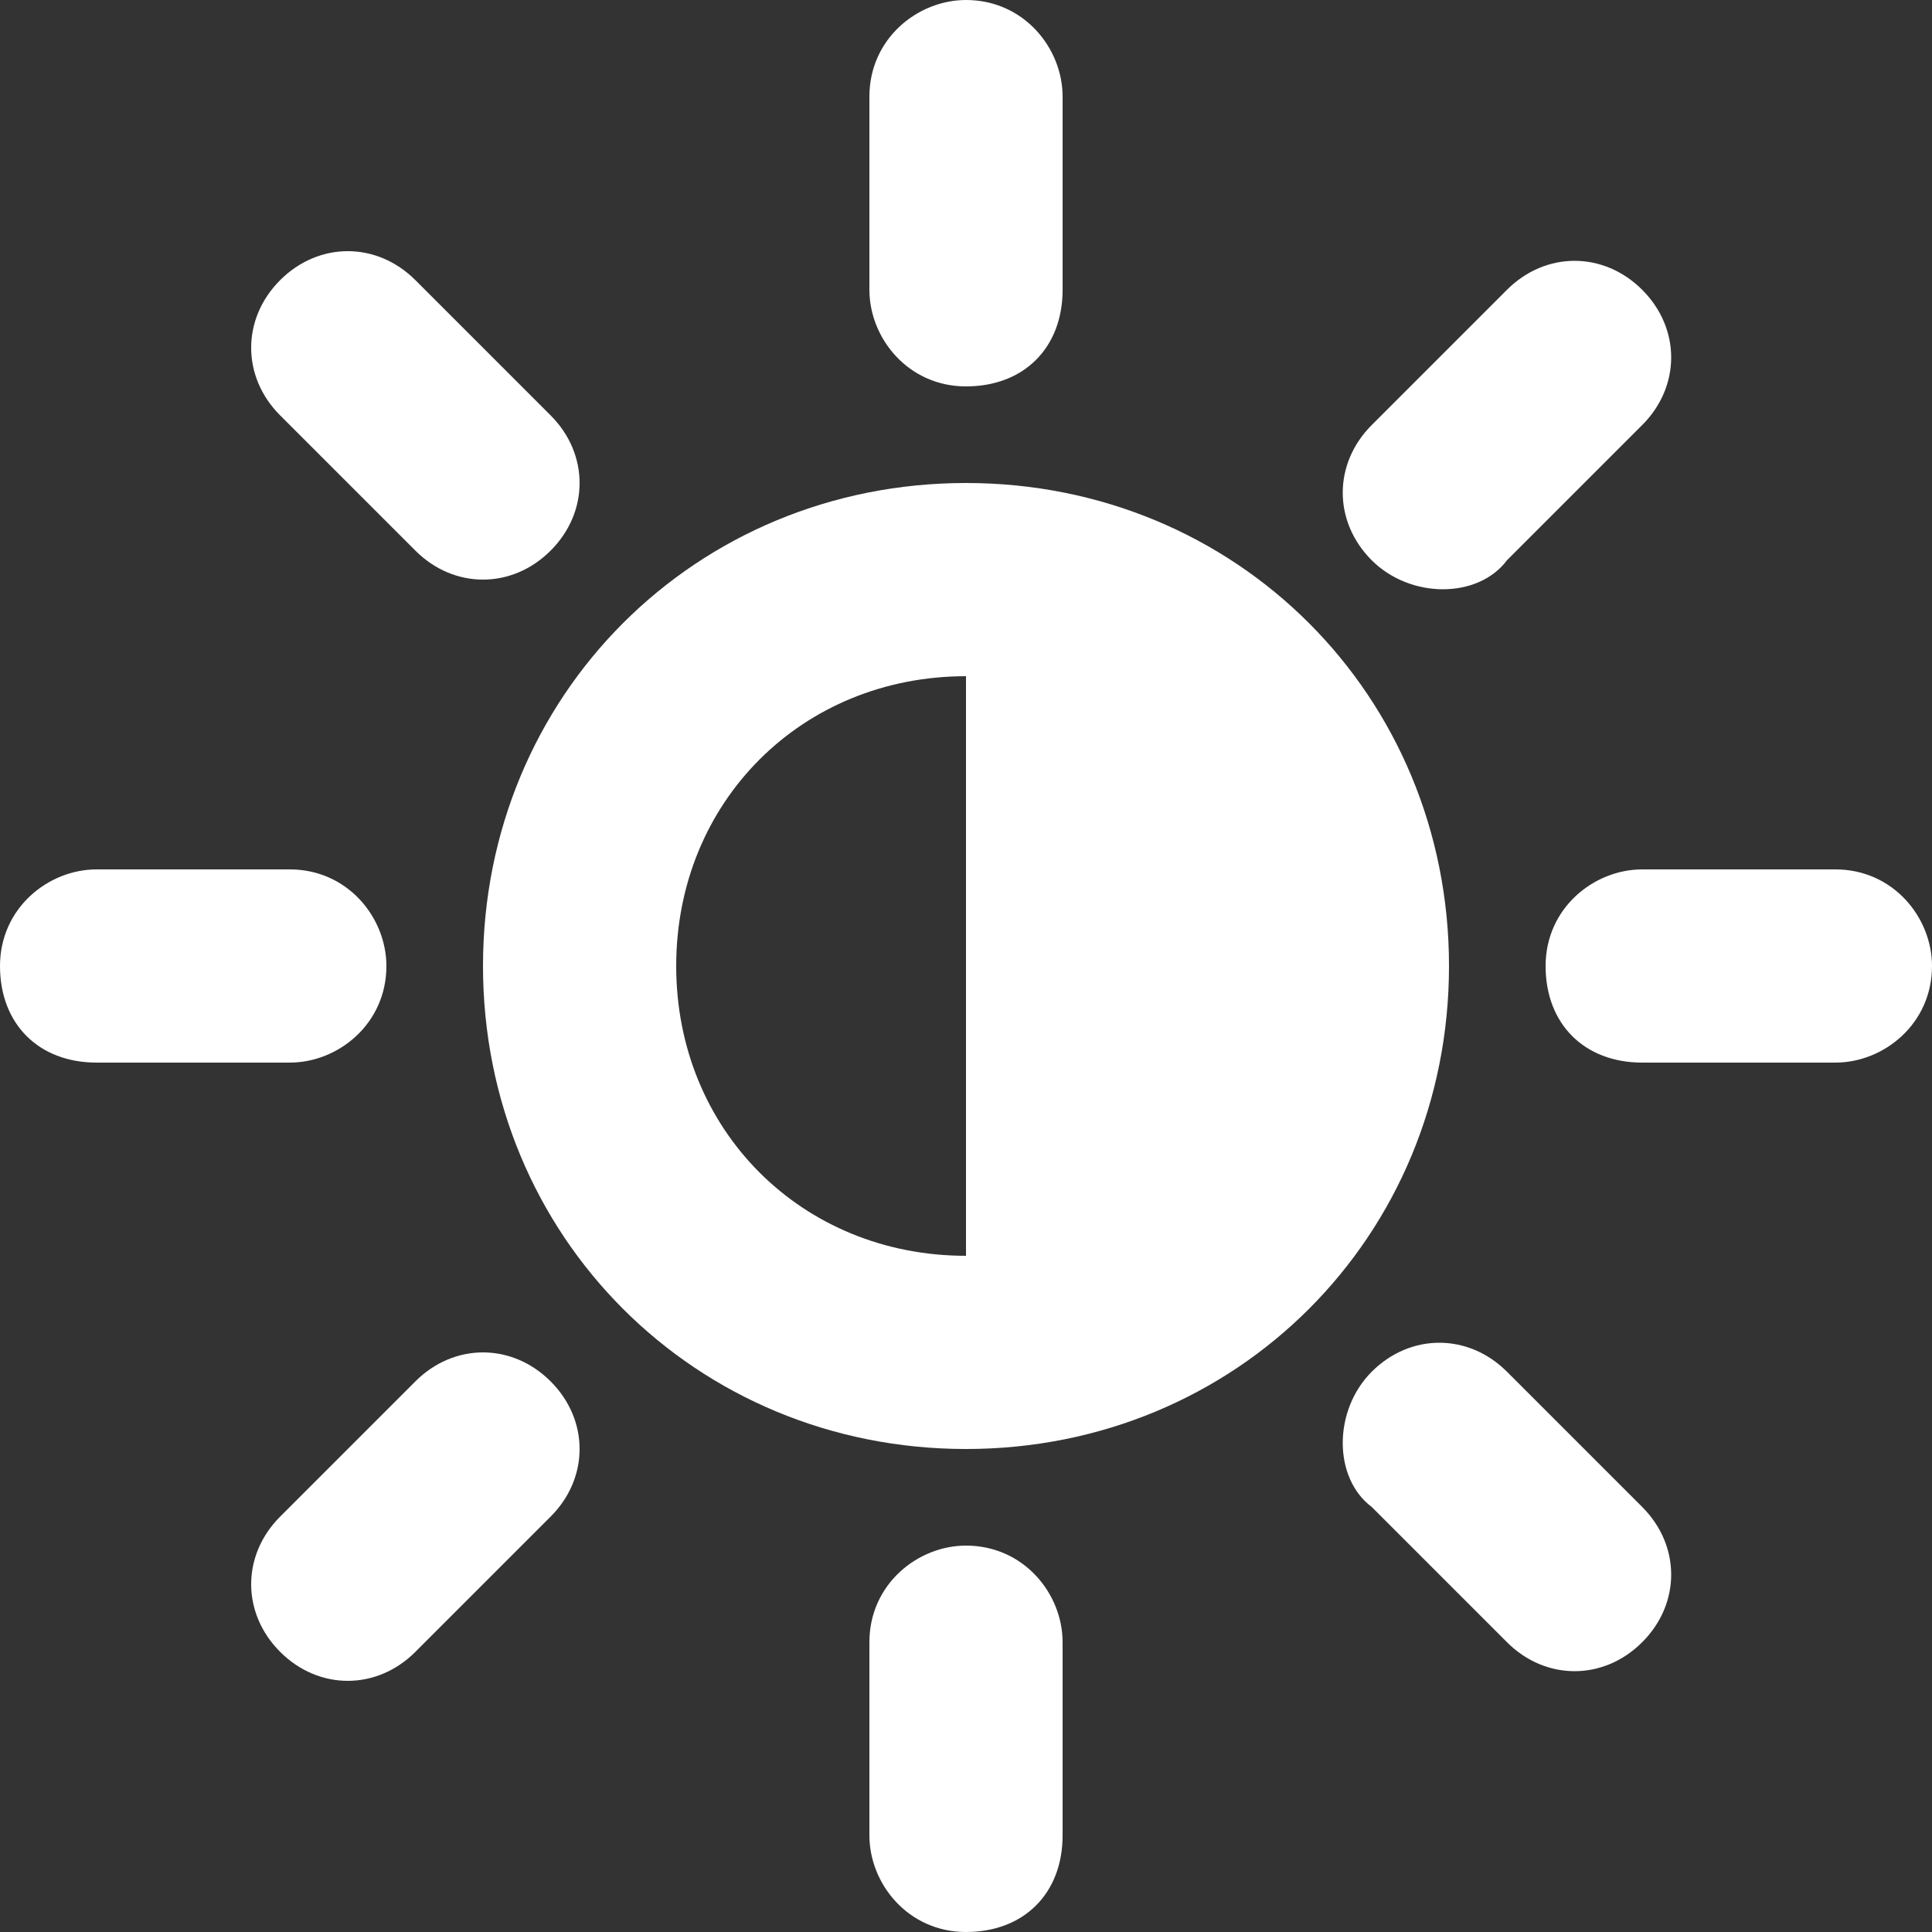
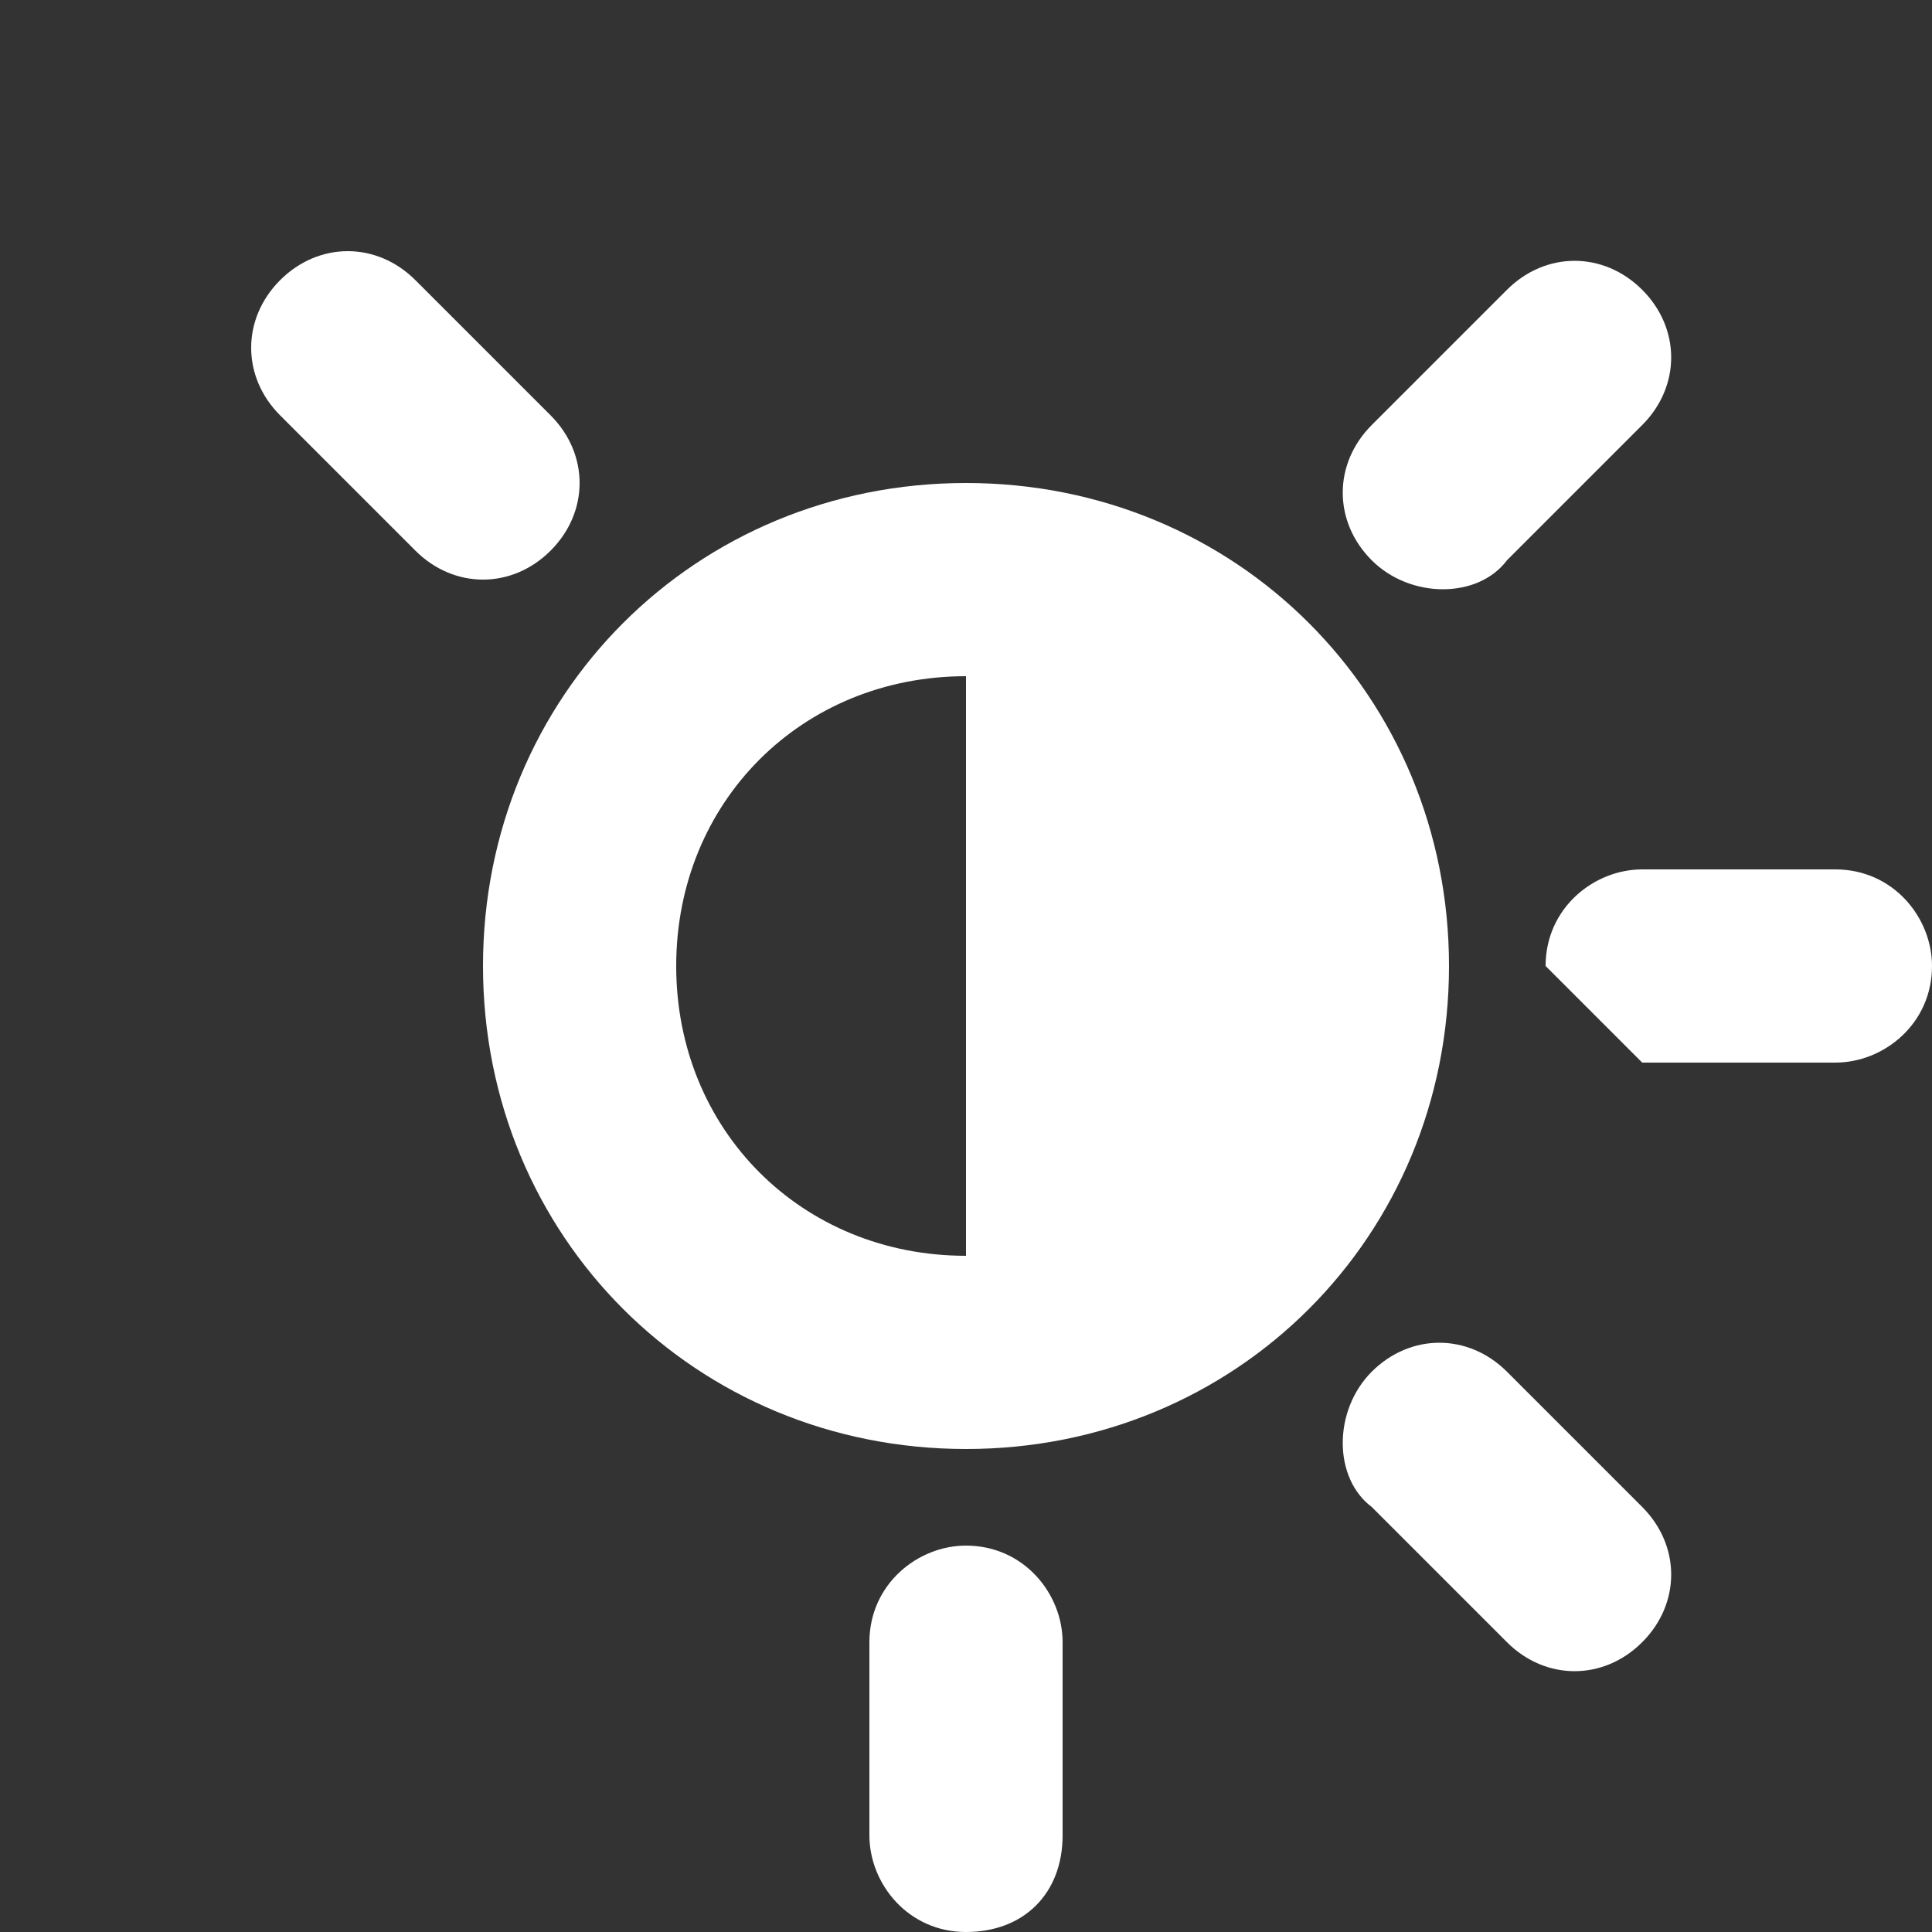
<svg xmlns="http://www.w3.org/2000/svg" width="14" height="14" viewBox="0 0 14 14" fill="none">
  <rect x="0" y="0" width="14" height="14" fill="#333333" stroke="none" />
  <path d="M9.94 9.94C10.22 9.66 10.64 9.66 10.92 9.94L11.9 10.92C12.18 11.2 12.18 11.62 11.9 11.9C11.62 12.18 11.2 12.18 10.92 11.9L9.94 10.92C9.66 10.71 9.66 10.22 9.94 9.94Z" fill="white" />
  <path d="M2.03 2.03C2.31 1.75 2.73 1.75 3.01 2.03L3.99 3.01C4.27 3.29 4.27 3.71 3.99 3.99C3.71 4.27 3.29 4.27 3.01 3.99L2.03 3.01C1.75 2.73 1.75 2.31 2.03 2.03Z" fill="white" />
-   <path d="M11.2 7C11.2 6.58 11.55 6.3 11.9 6.3H13.3C13.72 6.3 14 6.65 14 7C14 7.42 13.65 7.7 13.3 7.7H11.9C11.48 7.7 11.2 7.42 11.2 7Z" fill="white" />
-   <path d="M0 7C0 6.58 0.35 6.3 0.7 6.3H2.1C2.52 6.3 2.8 6.65 2.8 7C2.8 7.42 2.45 7.7 2.1 7.7H0.7C0.28 7.7 0 7.42 0 7Z" fill="white" />
+   <path d="M11.2 7C11.2 6.58 11.55 6.3 11.9 6.3H13.3C13.72 6.3 14 6.65 14 7C14 7.42 13.65 7.7 13.3 7.7H11.9Z" fill="white" />
  <path d="M9.94 4.06C9.66 3.78 9.66 3.36 9.94 3.08L10.92 2.1C11.2 1.82 11.62 1.82 11.9 2.1C12.18 2.38 12.18 2.8 11.9 3.08L10.92 4.06C10.71 4.34 10.22 4.34 9.94 4.06Z" fill="white" />
-   <path d="M2.03 11.97C1.75 11.69 1.75 11.27 2.03 10.99L3.01 10.01C3.29 9.73 3.71 9.73 3.99 10.01C4.27 10.29 4.27 10.71 3.99 10.99L3.01 11.97C2.73 12.25 2.31 12.25 2.03 11.97Z" fill="white" />
-   <path d="M7 2.8C6.58 2.8 6.3 2.45 6.3 2.1V0.7C6.3 0.28 6.65 0 7 0C7.42 0 7.7 0.35 7.7 0.7V2.1C7.7 2.52 7.42 2.8 7 2.8Z" fill="white" />
  <path d="M7 14C6.58 14 6.3 13.65 6.3 13.3V11.9C6.3 11.48 6.65 11.2 7 11.2C7.42 11.2 7.7 11.55 7.7 11.9V13.3C7.7 13.72 7.42 14 7 14Z" fill="white" />
  <path d="M7 3.5C5.04 3.5 3.5 5.04 3.5 7C3.5 8.96 5.04 10.5 7 10.5C8.96 10.5 10.5 8.96 10.5 7C10.5 5.04 8.96 3.5 7 3.5ZM7 9.1C5.81 9.1 4.9 8.19 4.9 7C4.9 5.81 5.81 4.9 7 4.9V9.1Z" fill="white" />
</svg>